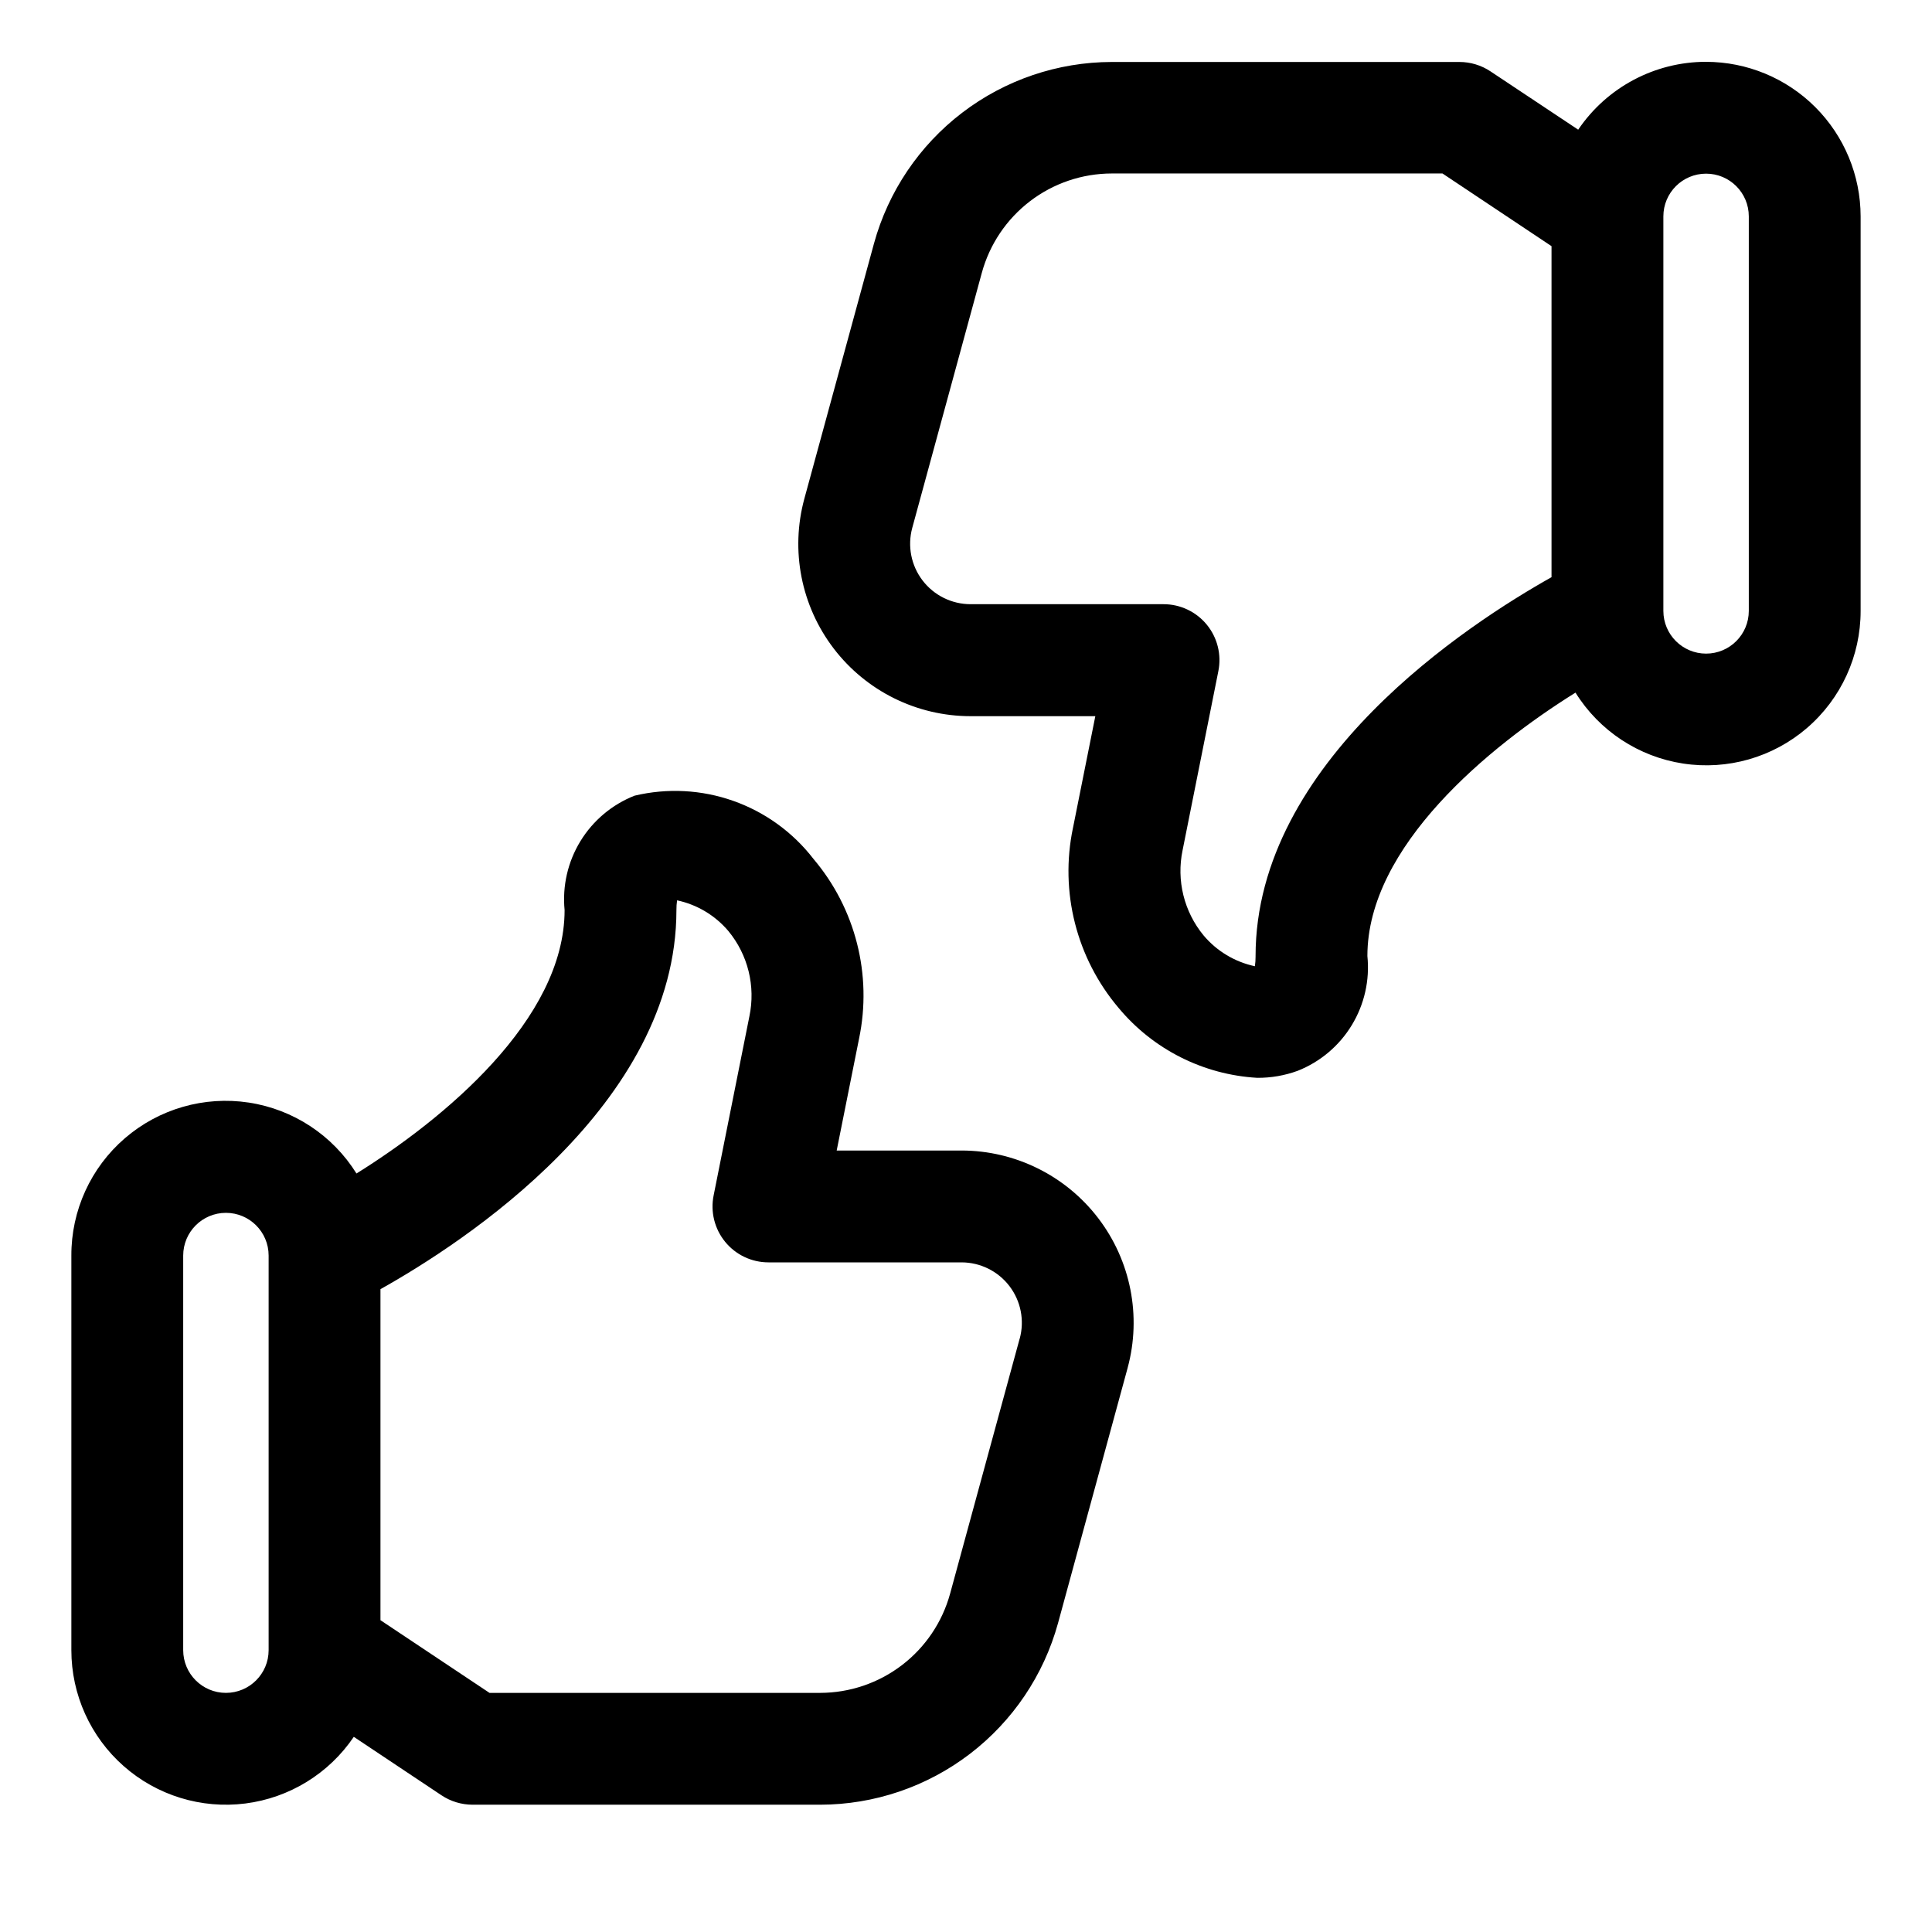
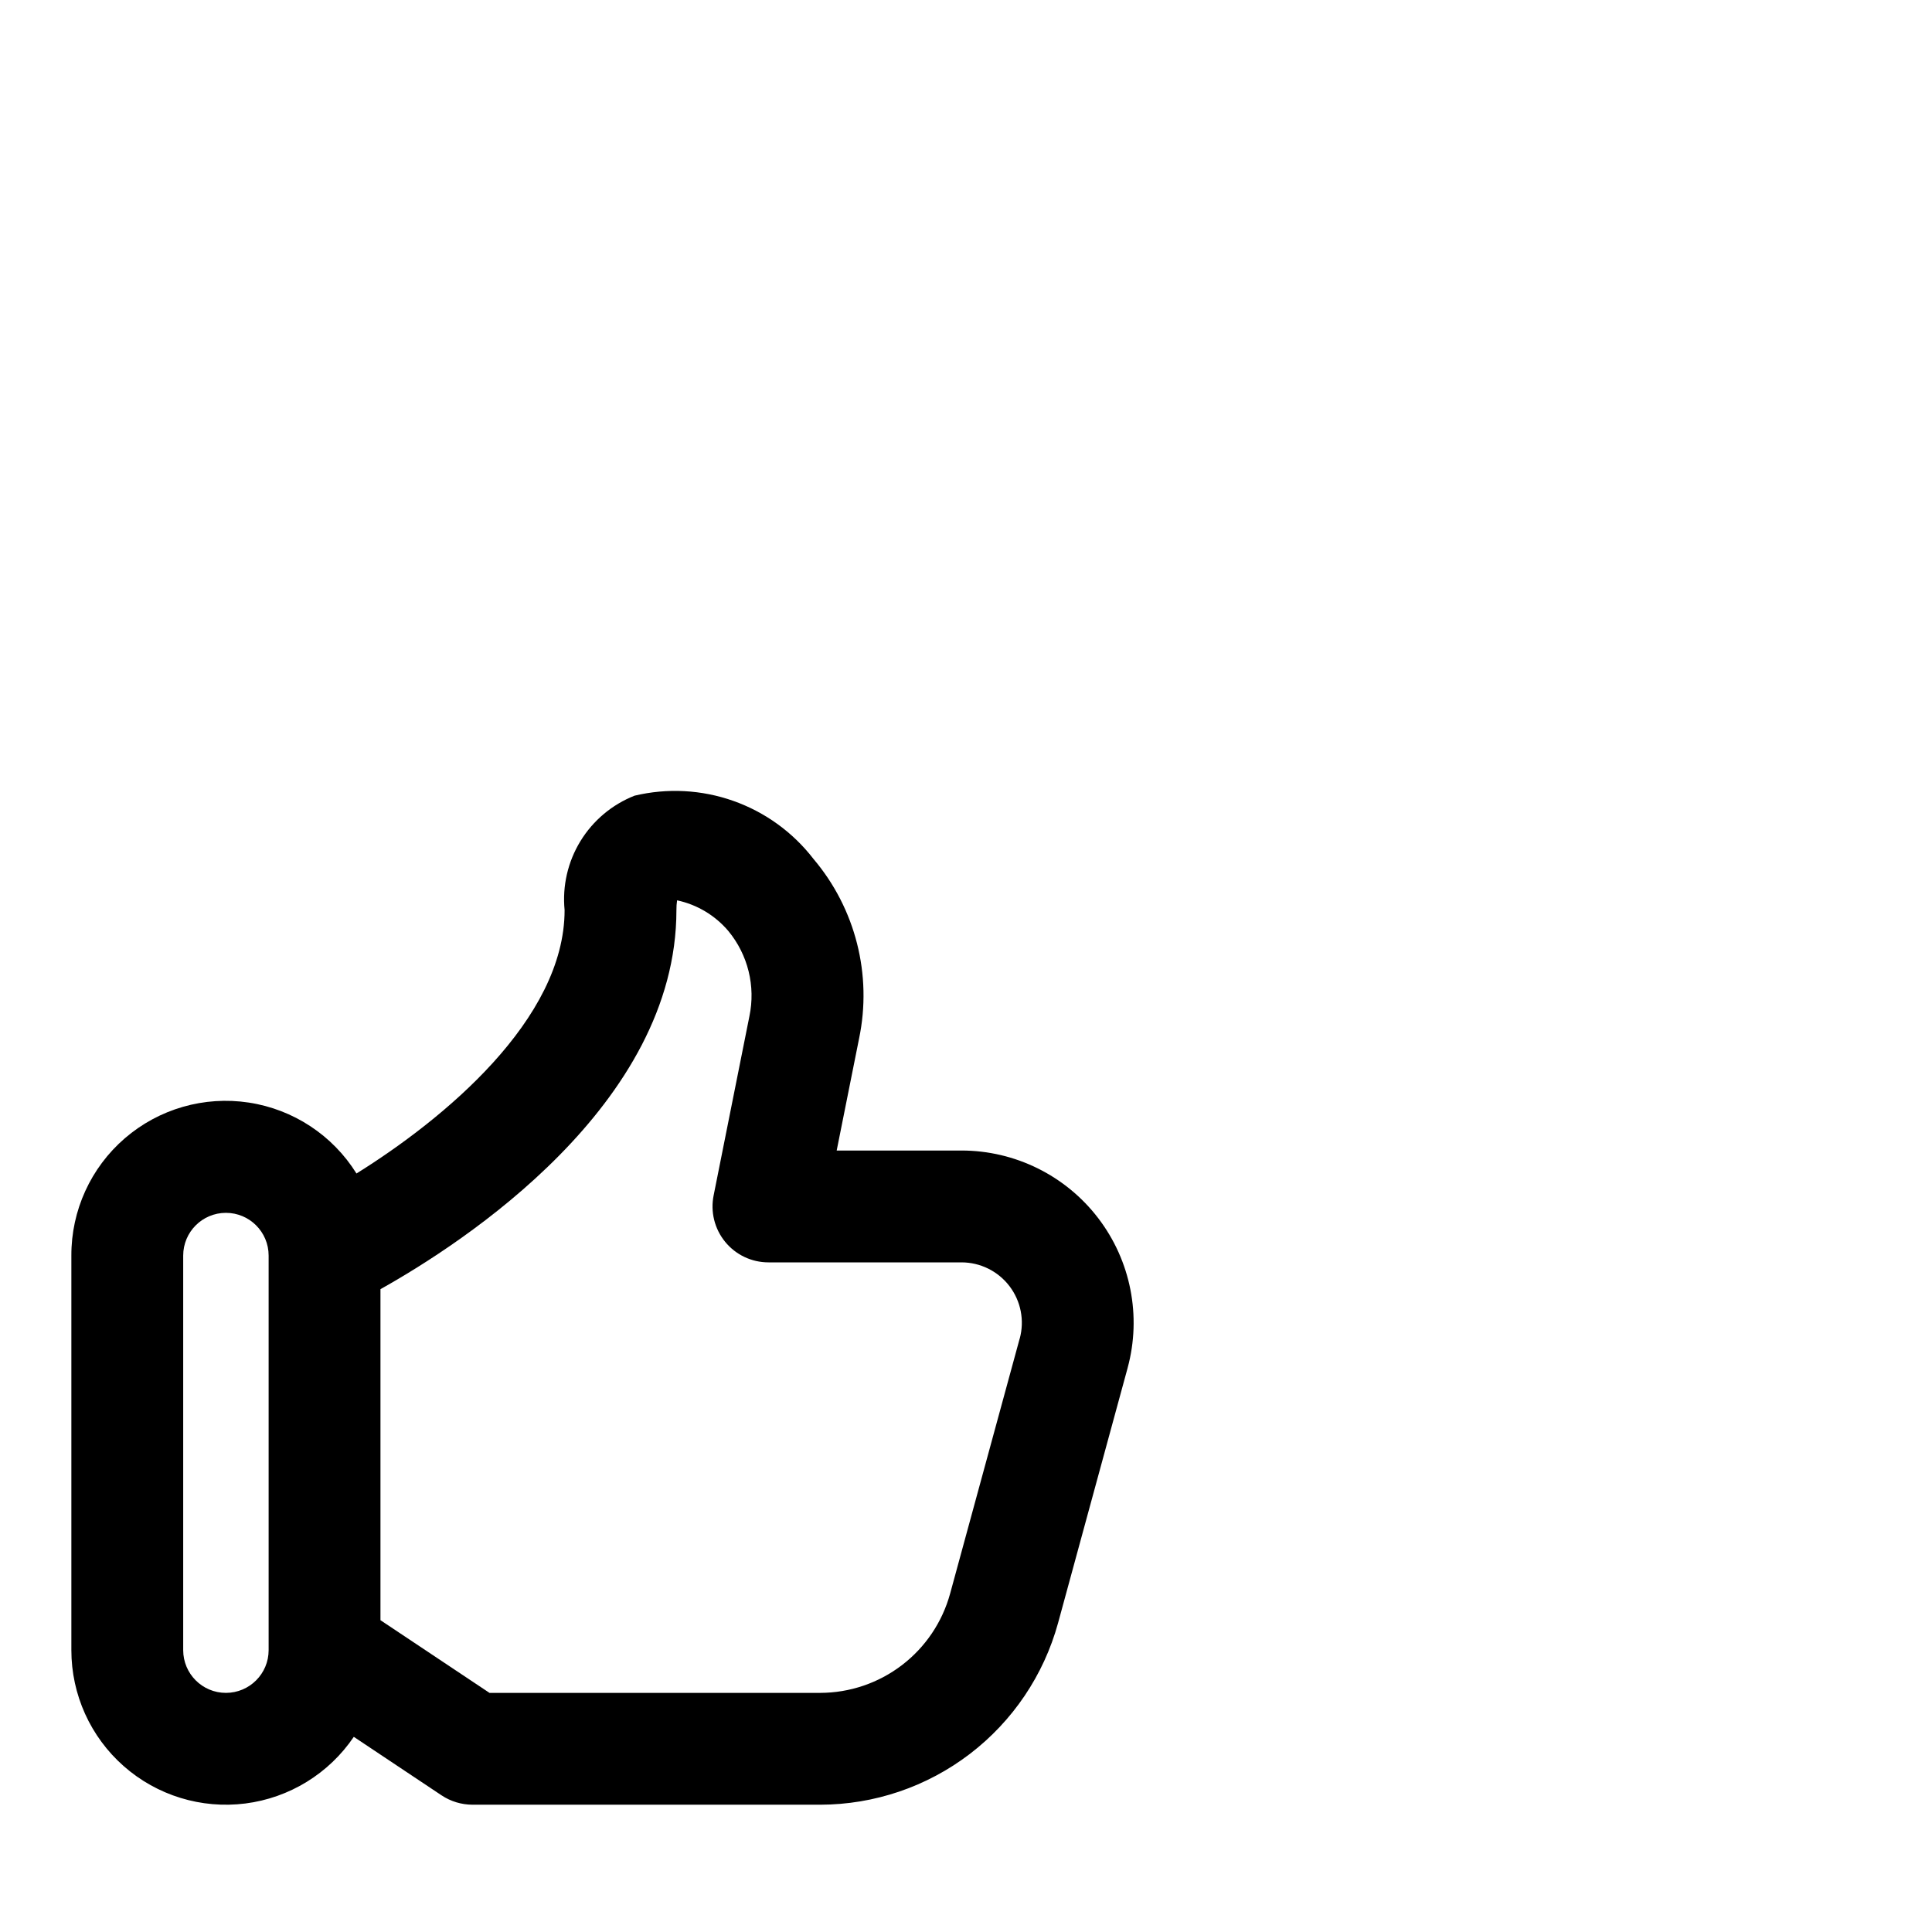
<svg xmlns="http://www.w3.org/2000/svg" fill="#000000" width="800px" height="800px" version="1.1" viewBox="144 144 512 512">
  <g>
    <path d="m398.8 448.9h-33.07l5.926-29.637c3.531-16.891-0.922-34.469-12.078-47.641-5.449-7.062-12.82-12.402-21.234-15.375-8.41-2.977-17.504-3.453-26.184-1.383-5.965 2.352-11 6.586-14.344 12.055s-4.816 11.883-4.191 18.262c0 29.086-32.242 55.539-55.152 69.809-6.312-10.133-16.738-17-28.539-18.797-11.805-1.797-23.801 1.66-32.84 9.453-9.043 7.797-14.223 19.16-14.18 31.098v104.57c-0.004 11.762 5.051 22.957 13.879 30.734 8.824 7.777 20.57 11.379 32.238 9.895 11.668-1.488 22.137-7.922 28.73-17.664l23.25 15.5c2.438 1.621 5.297 2.484 8.223 2.488h92.137c14.324-0.023 28.246-4.75 39.629-13.445 11.383-8.695 19.602-20.883 23.395-34.695l18.449-67.645h-0.004c3.715-13.715 0.828-28.379-7.805-39.664-8.629-11.285-22.023-17.91-36.234-17.918zm-183.61 132.41c0 6.25-5.066 11.32-11.32 11.32-6.25 0-11.32-5.07-11.32-11.32v-104.57c0-6.254 5.07-11.324 11.32-11.324 6.254 0 11.32 5.07 11.32 11.324zm199.05-82.625-18.449 67.645v-0.004c-2.066 7.547-6.555 14.207-12.773 18.957-6.219 4.754-13.824 7.332-21.648 7.348h-87.648l-28.895-19.262v-87.723c21.812-12.211 78.434-48.844 78.434-100.47-0.008-0.863 0.051-1.723 0.176-2.578 5.305 1.133 10.086 3.996 13.59 8.137 5.195 6.297 7.246 14.617 5.57 22.609l-9.469 47.418c-0.891 4.363 0.227 8.891 3.043 12.336 2.812 3.449 7.027 5.449 11.48 5.445h51.152-0.004c4.984 0.004 9.684 2.324 12.711 6.285 3.027 3.961 4.035 9.102 2.731 13.914z" />
-     <path d="m596.13 160.38c-13.582 0.004-26.273 6.742-33.891 17.988l-23.246-15.457c-2.438-1.621-5.297-2.488-8.227-2.488h-92.137c-14.324 0.023-28.242 4.746-39.625 13.438-11.383 8.691-19.602 20.879-23.395 34.691l-18.449 67.613c-3.731 13.723-0.852 28.398 7.781 39.695 8.633 11.297 22.039 17.926 36.258 17.934h33.074l-5.926 29.637h-0.004c-3.531 16.895 0.926 34.477 12.078 47.652 9.156 11.016 22.477 17.734 36.777 18.551 3.644 0.023 7.262-0.605 10.684-1.852 5.977-2.363 11.02-6.613 14.355-12.105 3.34-5.488 4.793-11.922 4.137-18.316 0-29.074 32.242-55.539 55.152-69.809v0.004c6.309 10.125 16.723 16.988 28.512 18.789 11.789 1.805 23.781-1.633 32.824-9.41s14.238-19.117 14.223-31.043v-104.55c-0.012-10.859-4.332-21.27-12.008-28.949-7.68-7.68-18.09-11.996-28.949-12.008zm-119.39 237.09c0.004 0.867-0.055 1.734-0.18 2.594-5.309-1.137-10.09-4-13.586-8.152-5.195-6.293-7.246-14.609-5.574-22.594l9.469-47.418c0.891-4.363-0.227-8.891-3.039-12.336-2.816-3.449-7.031-5.449-11.48-5.445h-51.152c-4.984-0.008-9.684-2.336-12.711-6.297-3.027-3.961-4.035-9.105-2.731-13.918l18.449-67.641c2.07-7.547 6.559-14.203 12.777-18.953 6.215-4.75 13.82-7.324 21.645-7.336h87.648l28.895 19.262v87.723c-21.812 12.242-78.43 48.871-78.43 100.44zm130.71-91.574c0 6.25-5.066 11.32-11.32 11.32s-11.32-5.07-11.32-11.32v-104.55c0-6.254 5.066-11.324 11.32-11.324s11.32 5.07 11.32 11.324z" />
  </g>
</svg>